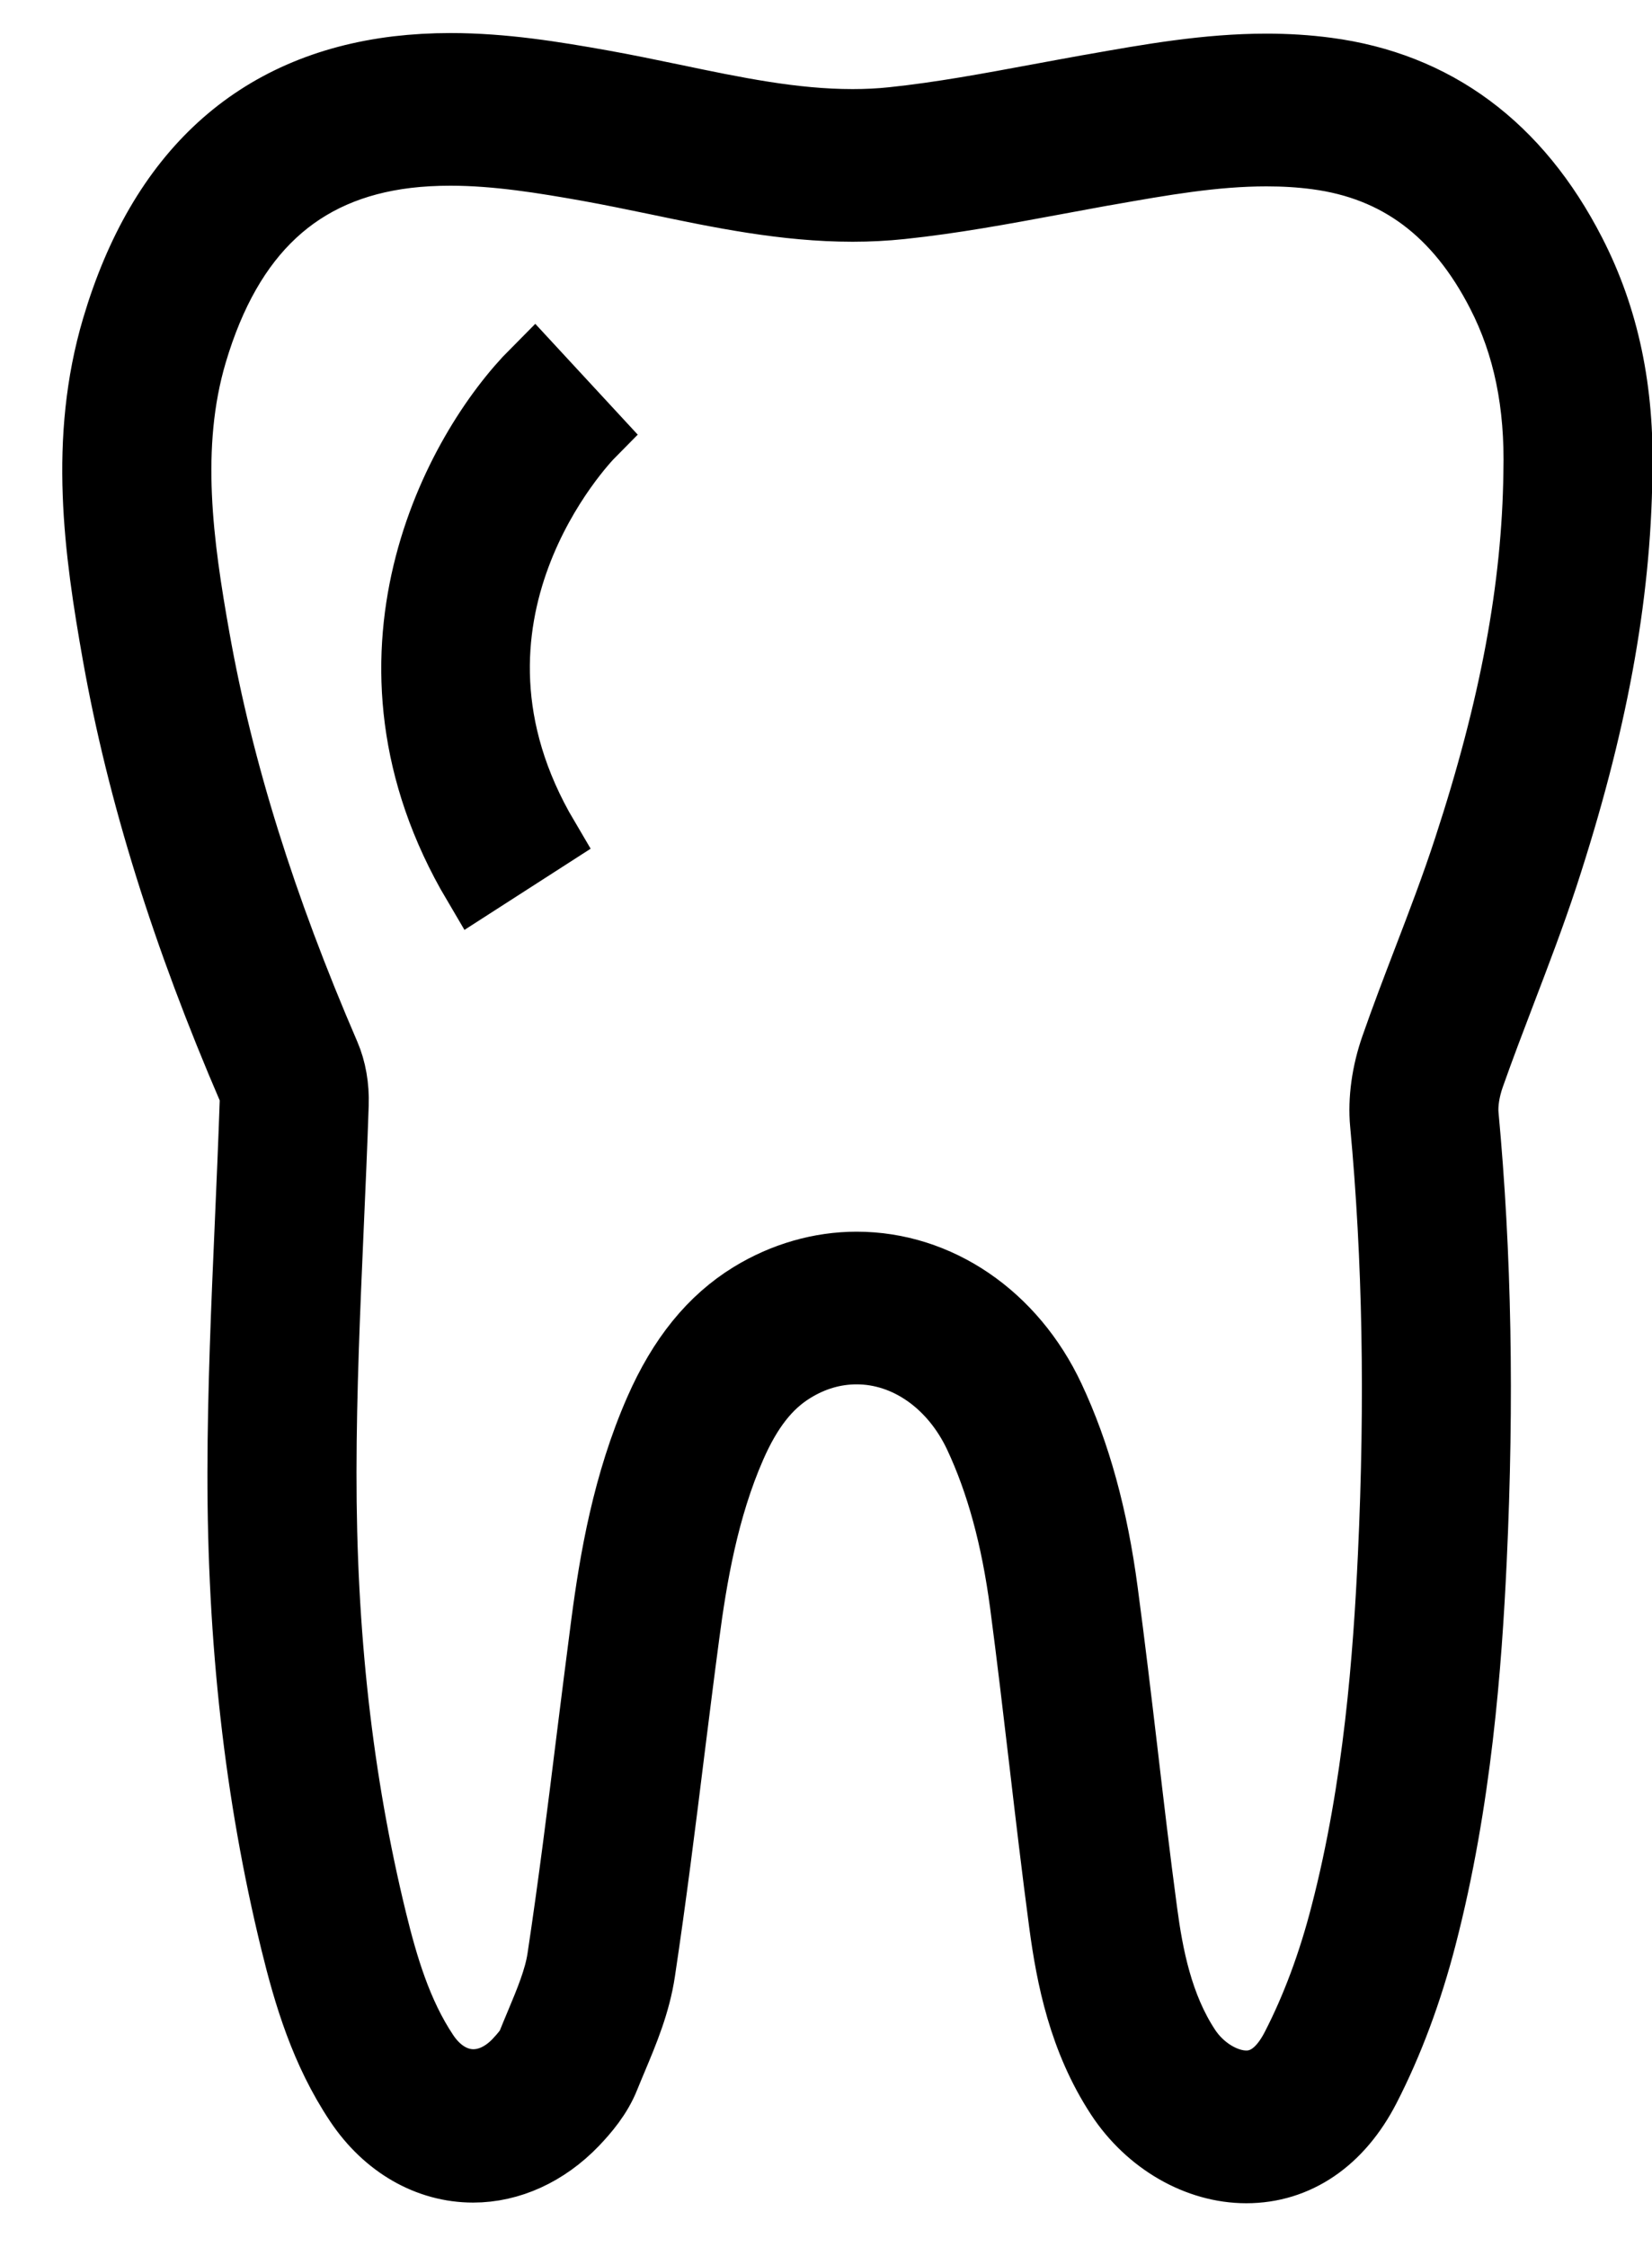
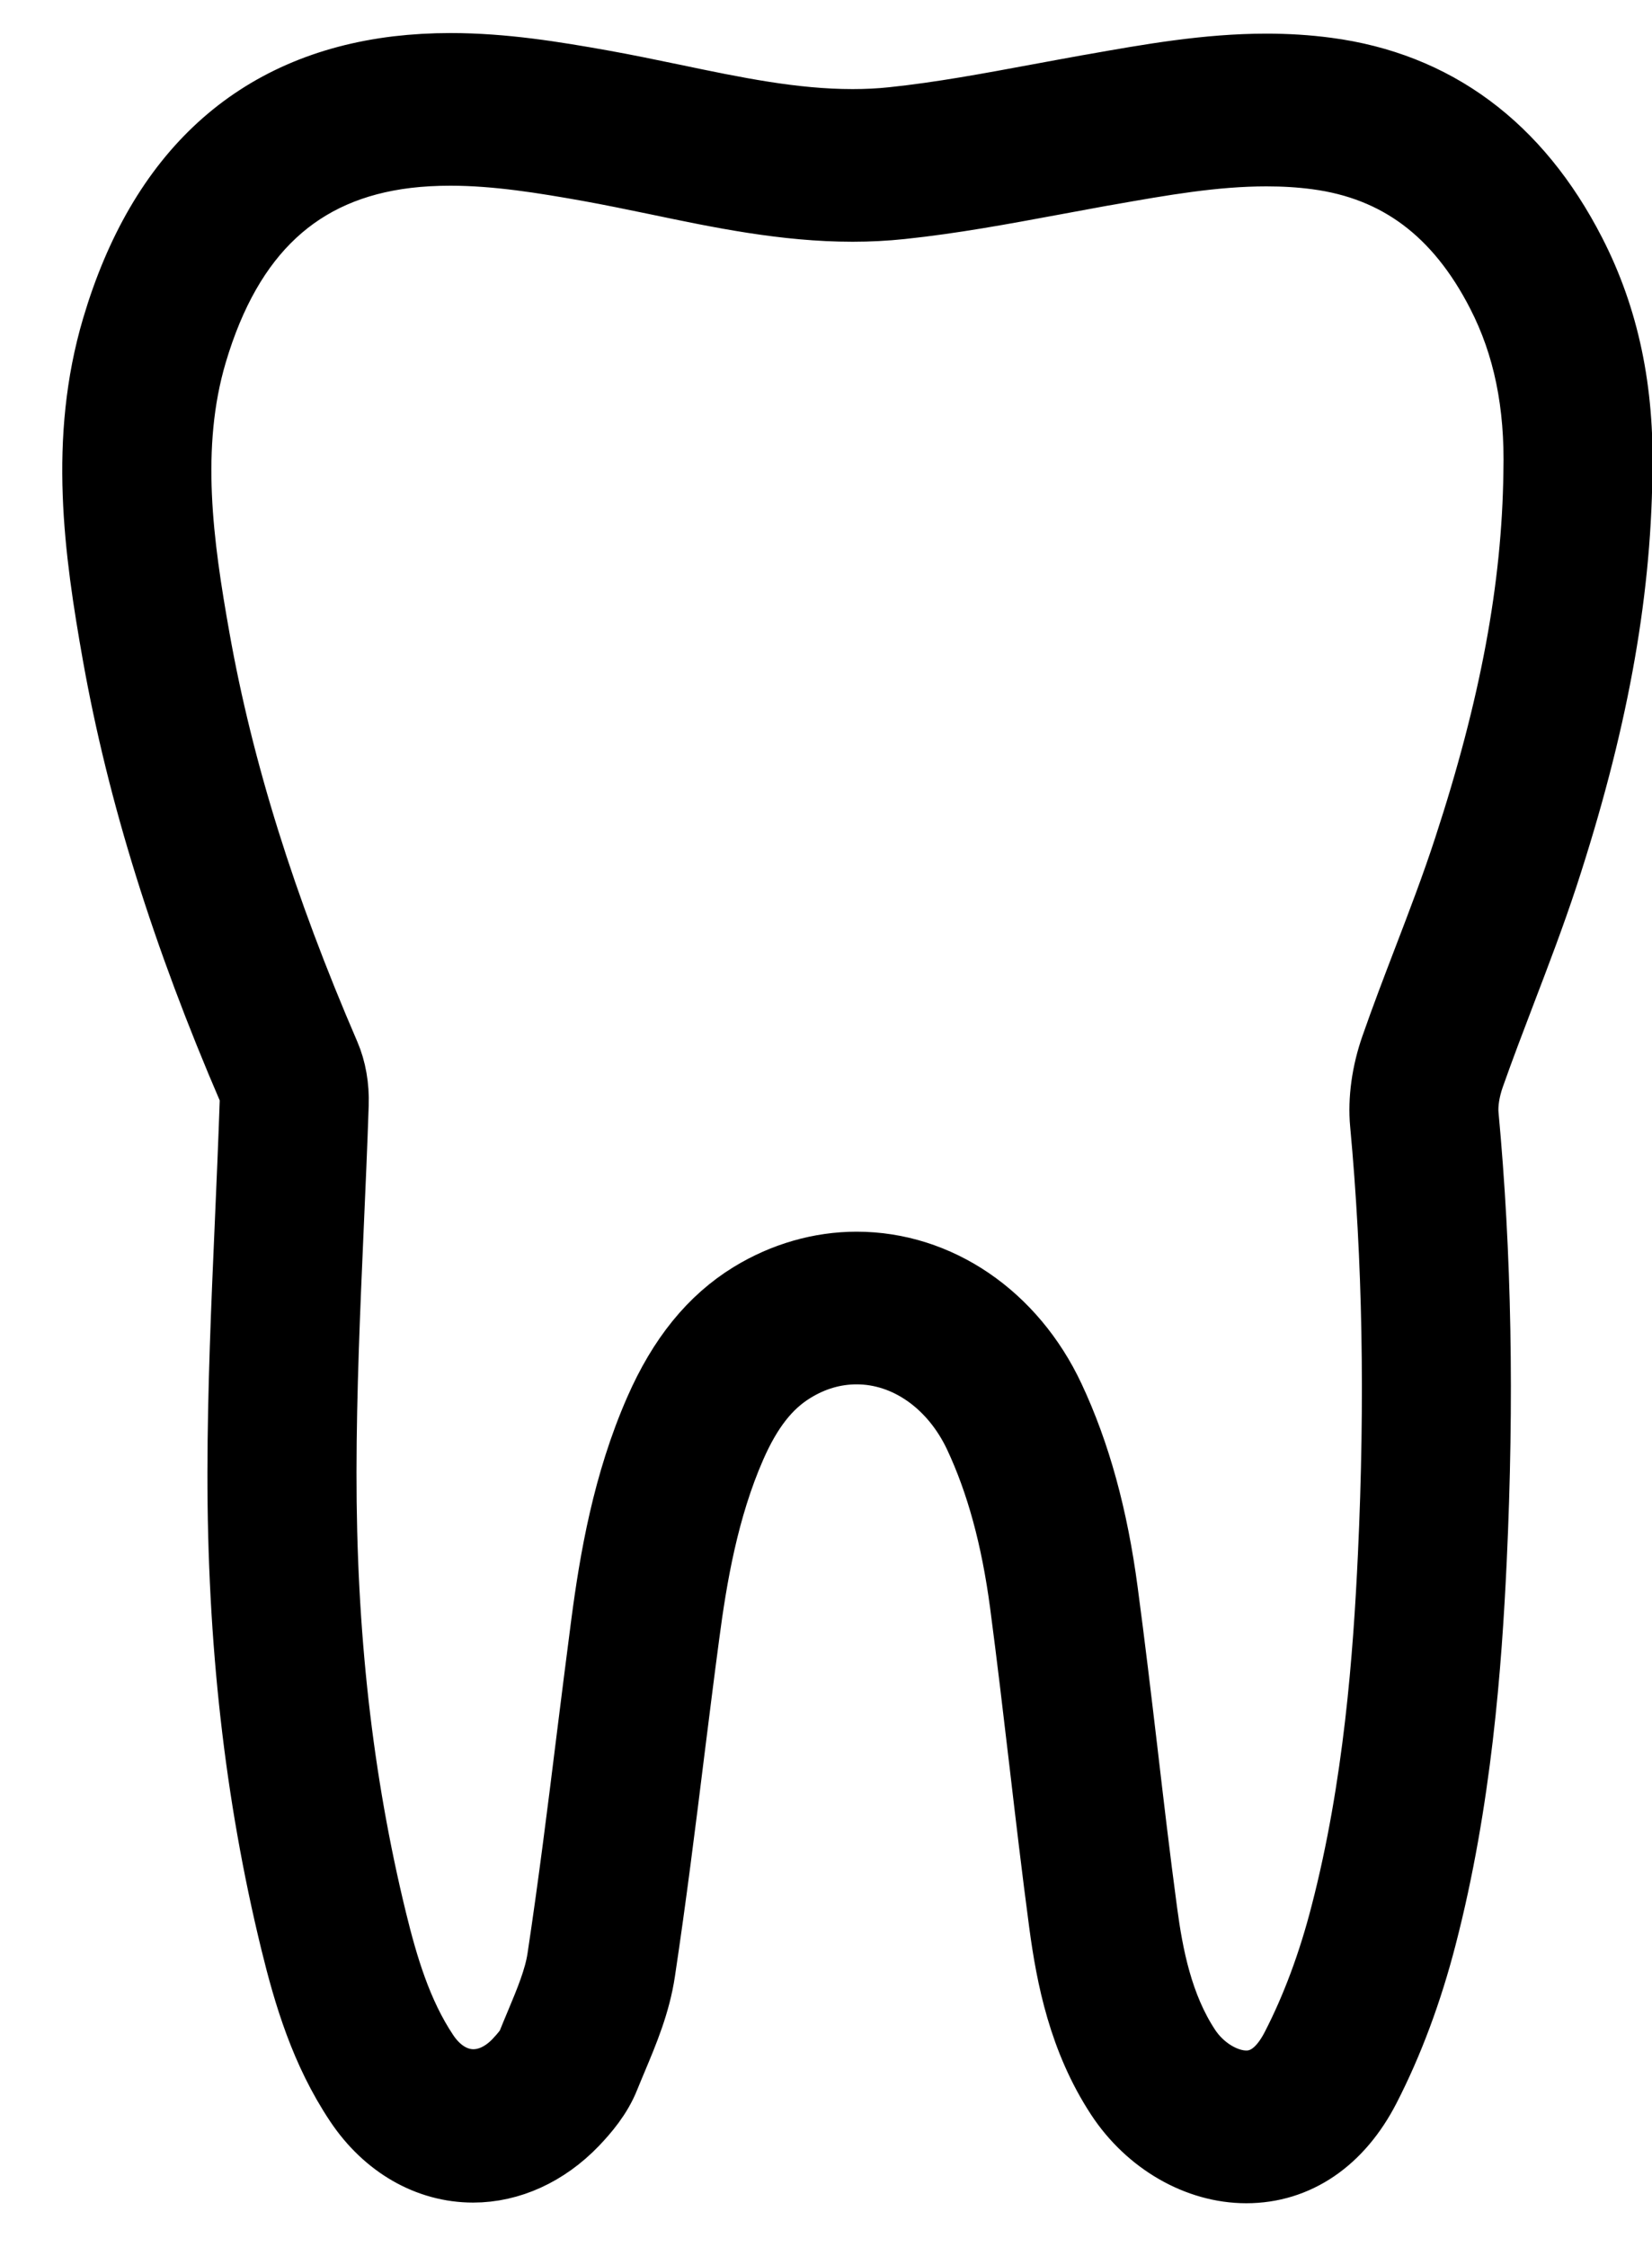
<svg xmlns="http://www.w3.org/2000/svg" width="25" height="34" viewBox="0 0 25 34" fill="none">
  <path d="M18.86 32.838C18.121 32.838 17.383 32.412 16.932 31.727C16.368 30.868 16.181 29.92 16.072 29.107C15.963 28.289 15.867 27.47 15.771 26.651C15.677 25.854 15.584 25.058 15.479 24.264C15.346 23.265 15.119 22.434 14.786 21.723C14.416 20.937 13.718 20.447 12.964 20.447C12.629 20.447 12.304 20.541 12.001 20.728C11.627 20.957 11.338 21.325 11.092 21.886C10.677 22.832 10.502 23.867 10.386 24.753C10.309 25.328 10.238 25.905 10.165 26.482C10.029 27.58 9.887 28.716 9.719 29.833C9.647 30.315 9.468 30.743 9.294 31.157C9.256 31.249 9.217 31.34 9.18 31.432C9.065 31.723 8.864 31.955 8.703 32.124C8.267 32.578 7.719 32.828 7.16 32.828C6.476 32.828 5.838 32.461 5.411 31.82C4.891 31.041 4.638 30.186 4.44 29.377C3.898 27.154 3.636 24.831 3.639 22.273C3.641 21.018 3.696 19.75 3.75 18.523C3.777 17.903 3.804 17.283 3.825 16.663C3.828 16.586 3.814 16.523 3.804 16.5C2.793 14.156 2.12 12 1.747 9.907C1.467 8.332 1.235 6.651 1.738 4.956C2.431 2.619 3.87 1.304 6.014 1.046C6.271 1.016 6.54 1 6.816 1C7.619 1 8.392 1.127 9.114 1.256C9.471 1.32 9.827 1.394 10.184 1.468C11.121 1.664 12.005 1.848 12.902 1.848C13.111 1.848 13.316 1.838 13.511 1.817C14.238 1.741 14.983 1.602 15.704 1.468C15.957 1.422 16.209 1.374 16.462 1.329L16.544 1.315C17.39 1.165 18.265 1.009 19.164 1.009C19.483 1.009 19.782 1.028 20.077 1.067C21.719 1.283 22.973 2.211 23.8 3.824C24.307 4.811 24.537 5.908 24.506 7.176C24.482 9.051 24.125 10.987 23.381 13.26C23.186 13.852 22.963 14.436 22.747 15.001C22.584 15.428 22.421 15.855 22.269 16.286C22.196 16.494 22.164 16.707 22.179 16.872C22.375 18.98 22.415 21.181 22.302 23.604C22.228 25.182 22.075 27.255 21.544 29.303C21.327 30.143 21.039 30.914 20.689 31.595C20.277 32.397 19.628 32.838 18.86 32.838ZM12.964 19.137C14.201 19.137 15.331 19.907 15.913 21.147C16.306 21.985 16.57 22.945 16.721 24.084C16.828 24.884 16.923 25.687 17.018 26.49C17.113 27.303 17.208 28.115 17.317 28.926C17.405 29.588 17.551 30.351 17.969 30.986C18.181 31.31 18.54 31.527 18.861 31.527C19.153 31.527 19.396 31.341 19.584 30.976C19.889 30.384 20.142 29.706 20.333 28.962C20.833 27.035 20.978 25.053 21.049 23.541C21.159 21.183 21.12 19.043 20.93 17C20.897 16.643 20.953 16.23 21.091 15.838C21.246 15.393 21.414 14.955 21.582 14.516C21.793 13.966 22.01 13.398 22.193 12.836C22.893 10.699 23.229 8.892 23.251 7.15C23.277 6.107 23.095 5.224 22.694 4.443C22.061 3.208 21.152 2.529 19.92 2.367C19.678 2.335 19.43 2.32 19.165 2.32C18.372 2.32 17.587 2.459 16.755 2.606L16.672 2.62C16.423 2.666 16.174 2.712 15.924 2.758C15.18 2.896 14.411 3.039 13.637 3.12C13.4 3.145 13.153 3.158 12.902 3.158C11.881 3.158 10.893 2.952 9.938 2.752C9.592 2.681 9.248 2.609 8.902 2.547C8.233 2.428 7.521 2.31 6.816 2.31C6.588 2.31 6.366 2.322 6.157 2.347C4.531 2.543 3.478 3.522 2.937 5.343C2.518 6.754 2.729 8.253 2.981 9.667C3.335 11.656 3.979 13.715 4.949 15.962C5.043 16.18 5.089 16.445 5.08 16.709C5.059 17.333 5.032 17.958 5.004 18.583C4.951 19.795 4.896 21.05 4.895 22.275C4.892 24.721 5.141 26.939 5.657 29.055C5.825 29.742 6.037 30.464 6.442 31.07C6.796 31.601 7.377 31.654 7.815 31.198C7.926 31.08 7.997 30.989 8.021 30.928C8.061 30.827 8.102 30.73 8.143 30.632C8.291 30.278 8.431 29.944 8.478 29.629C8.644 28.529 8.785 27.402 8.92 26.312C8.993 25.732 9.065 25.152 9.141 24.573C9.27 23.592 9.467 22.442 9.95 21.341C10.303 20.535 10.766 19.964 11.365 19.597C11.857 19.296 12.41 19.137 12.964 19.137Z" fill="black" stroke="black" />
-   <path d="M7.195 13.369C5.186 9.968 6.9 6.814 8.087 5.622L8.959 6.565C8.849 6.676 6.29 9.341 8.263 12.682L7.195 13.369Z" fill="black" stroke="black" stroke-linecap="round" />
</svg>